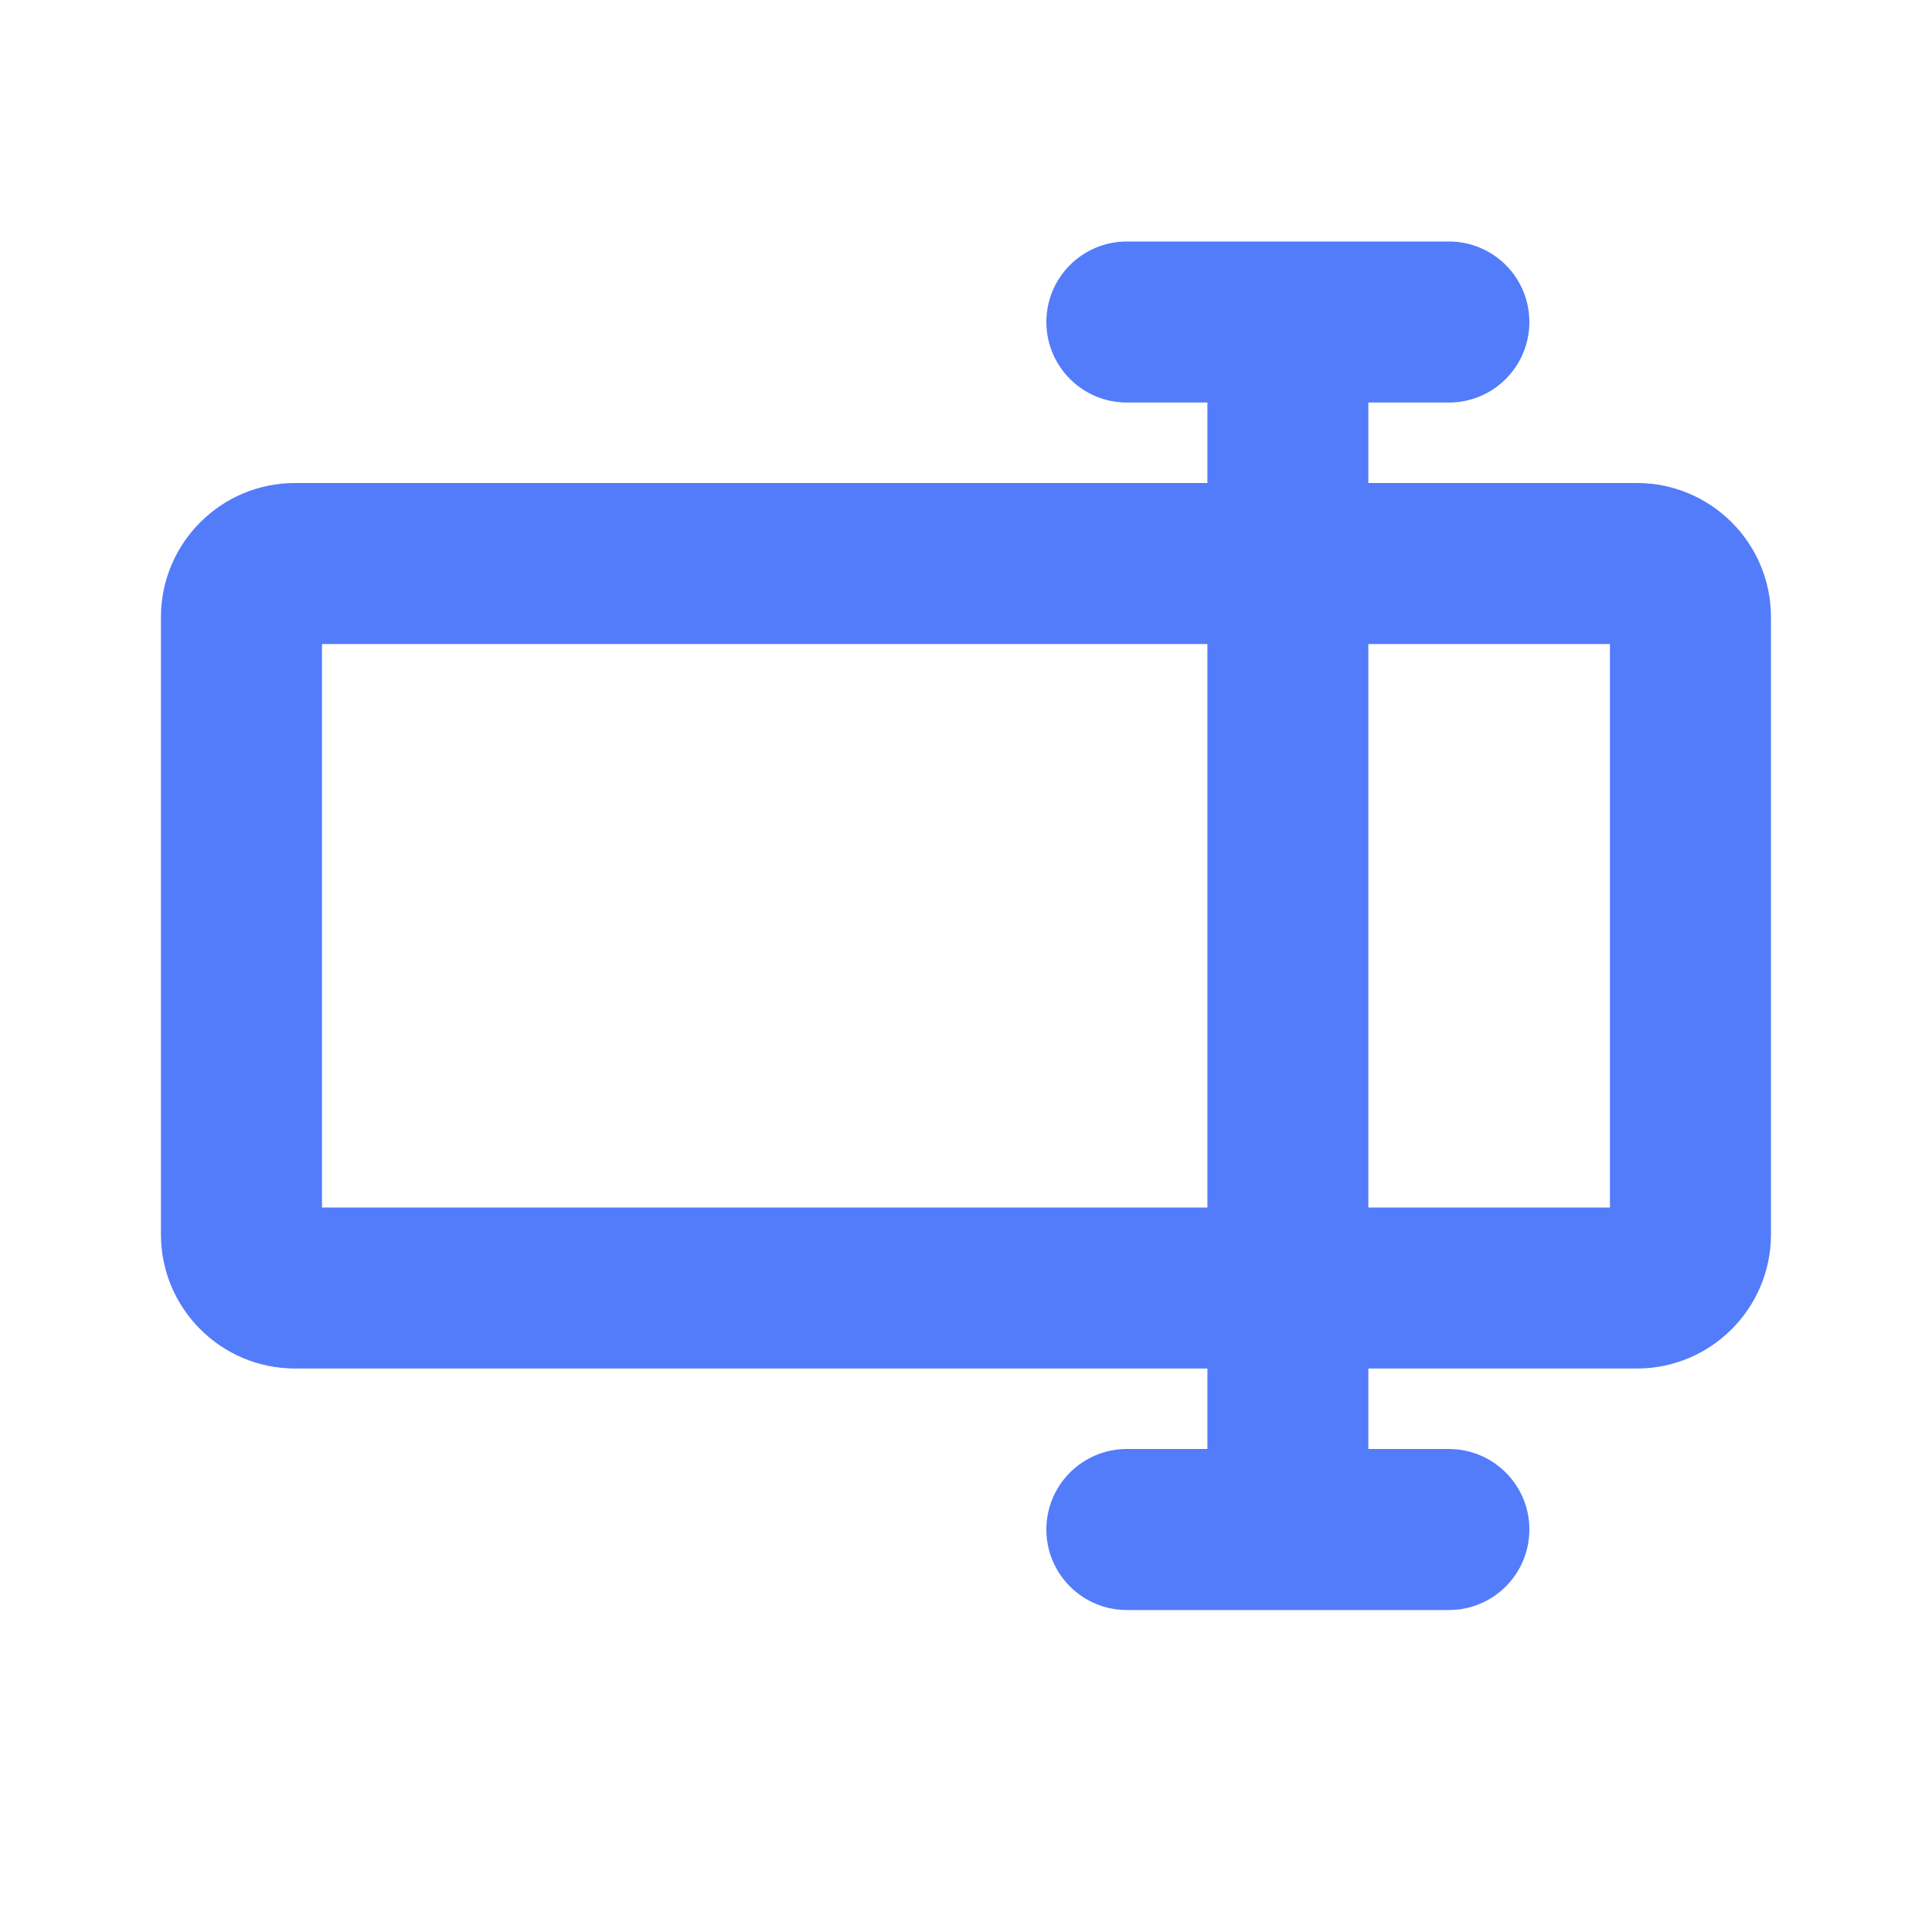
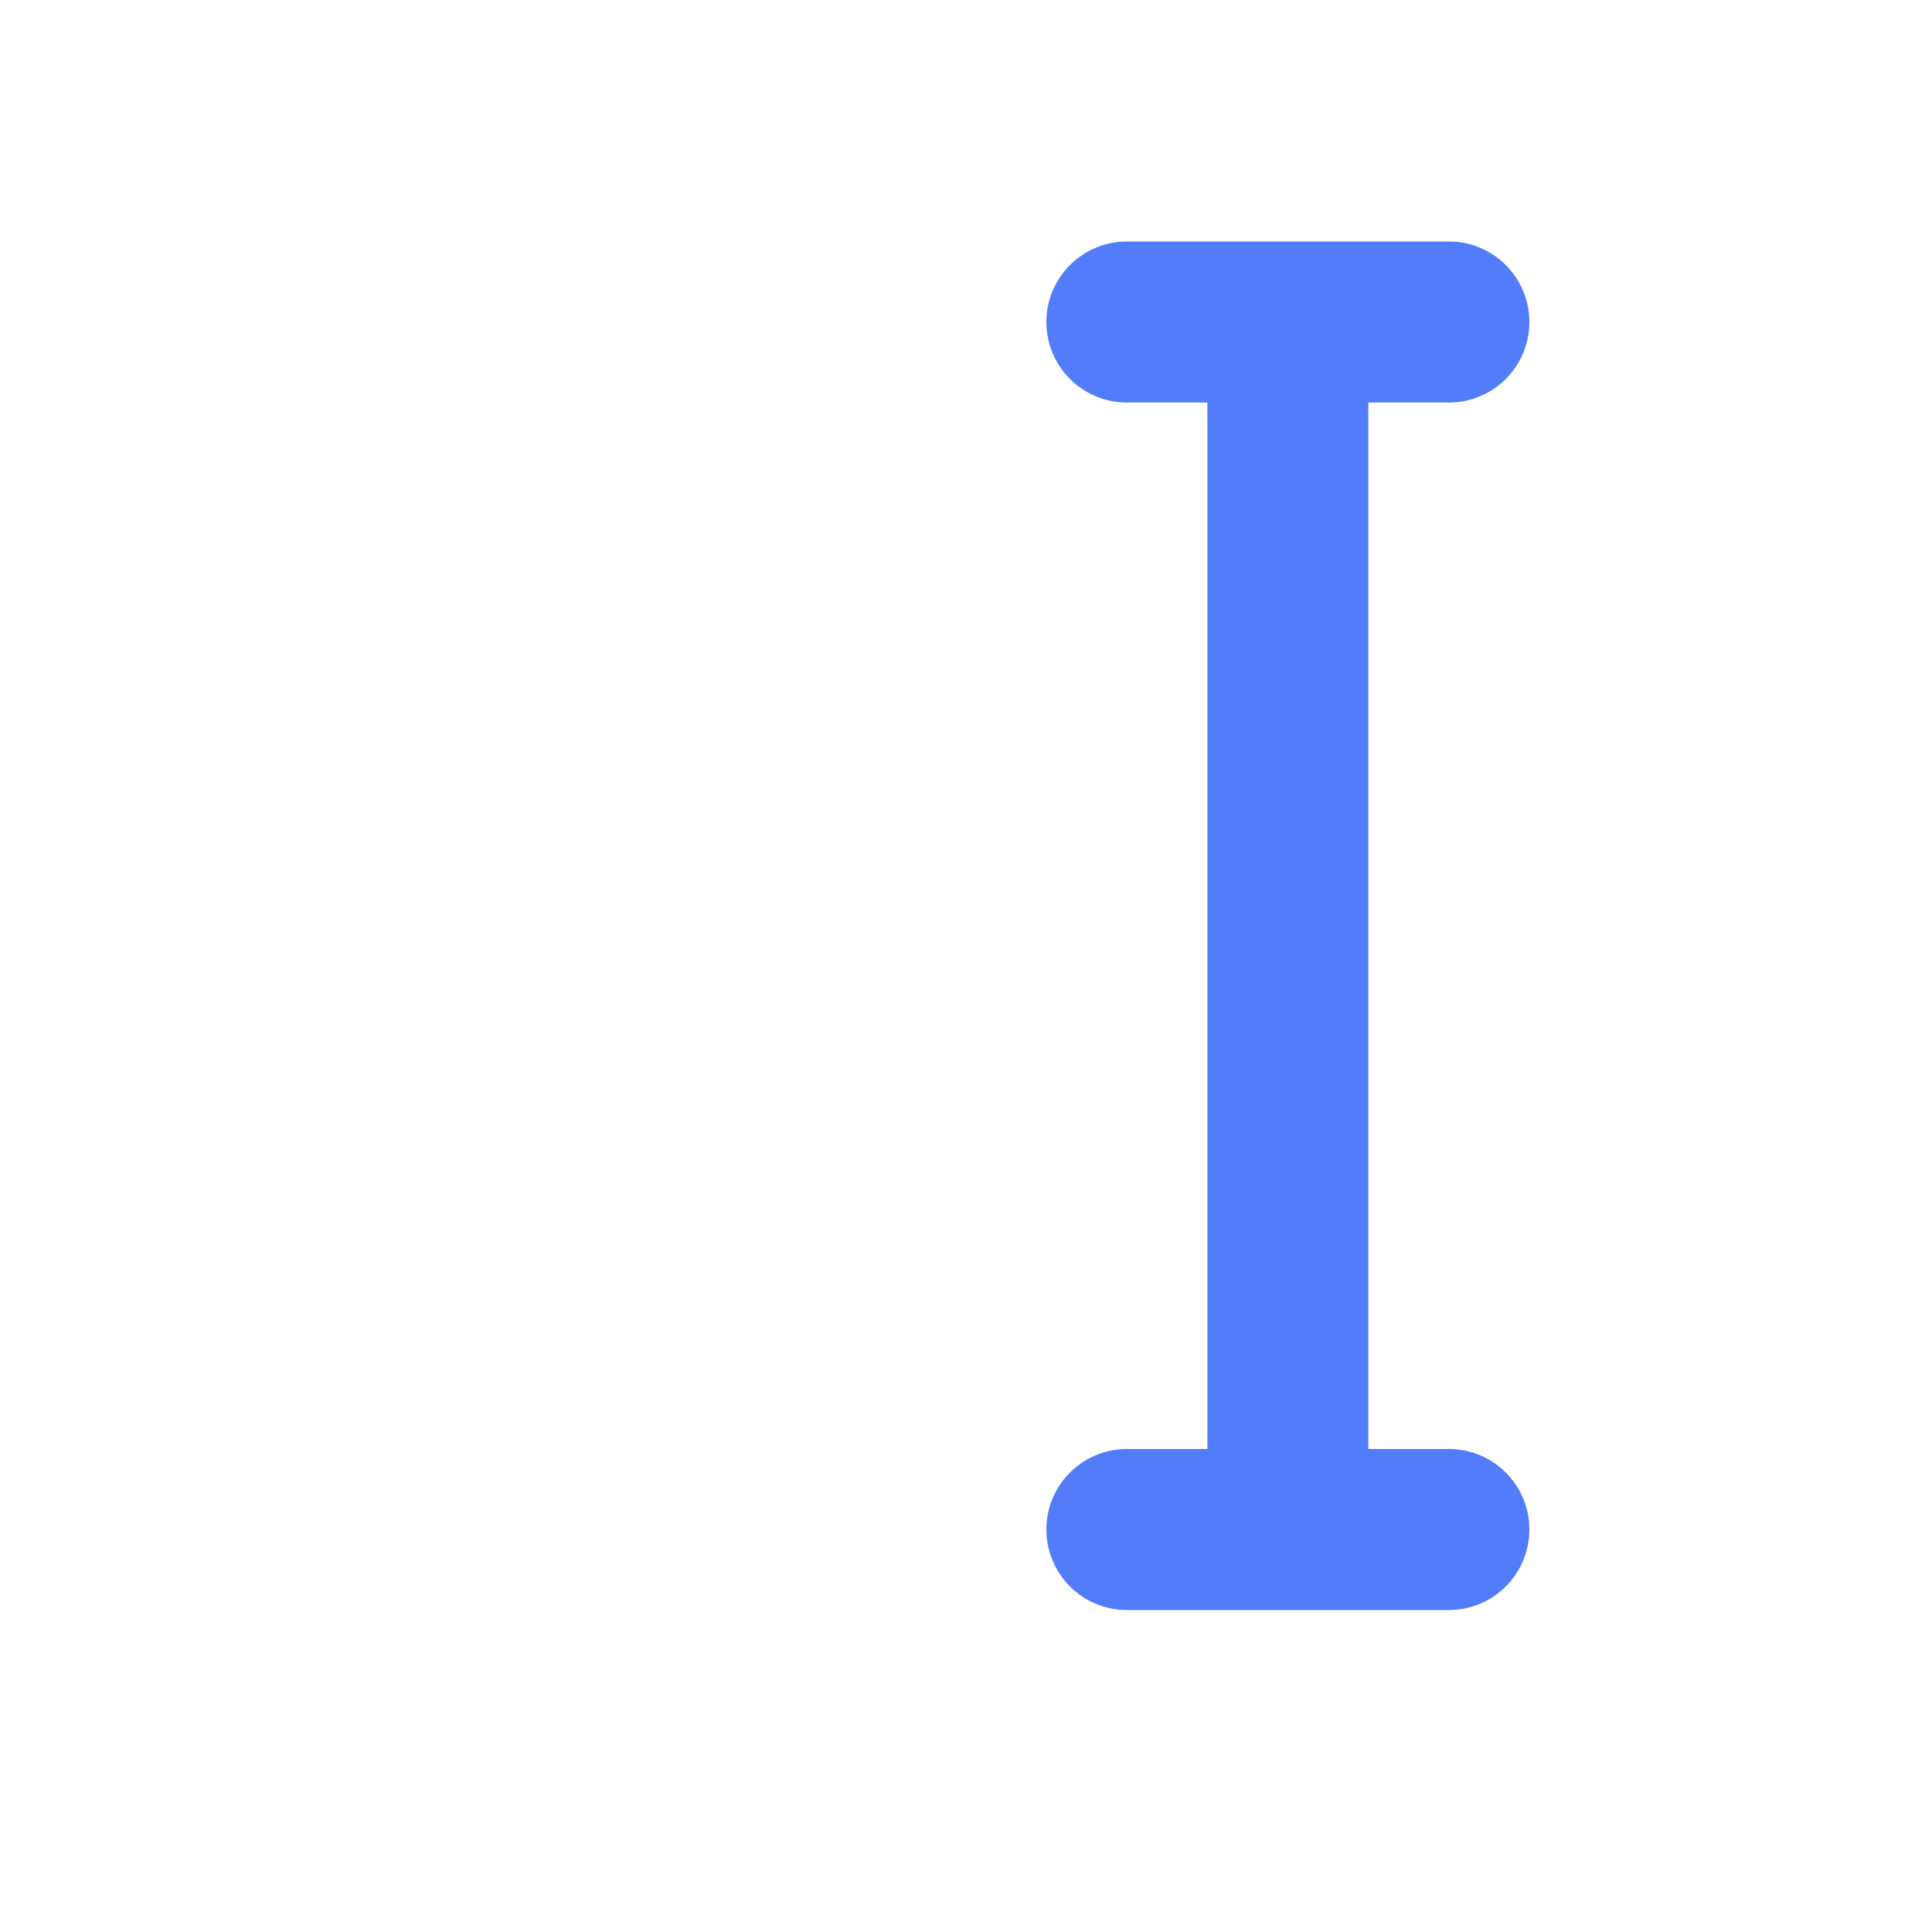
<svg xmlns="http://www.w3.org/2000/svg" width="20" height="20" viewBox="0 0 20 20" fill="none">
  <path fill-rule="evenodd" clip-rule="evenodd" d="M14.999 2.5C15.459 2.5 15.832 2.873 15.832 3.333C15.832 3.794 15.459 4.167 14.999 4.167L14.165 4.167V15H14.999C15.459 15 15.832 15.373 15.832 15.833C15.832 16.294 15.459 16.667 14.999 16.667H11.665C11.205 16.667 10.832 16.294 10.832 15.833C10.832 15.373 11.205 15 11.665 15H12.499V4.167H11.665C11.205 4.167 10.832 3.794 10.832 3.333C10.832 2.873 11.205 2.5 11.665 2.5H14.999Z" fill="#537CFA" />
-   <path fill-rule="evenodd" clip-rule="evenodd" d="M3.333 6.667V12.5H16.666V6.667H3.333ZM3.055 5C2.288 5 1.666 5.622 1.666 6.389V12.778C1.666 13.545 2.288 14.167 3.055 14.167H16.944C17.711 14.167 18.333 13.545 18.333 12.778V6.389C18.333 5.622 17.711 5 16.944 5H3.055Z" fill="#537CFA" />
</svg>